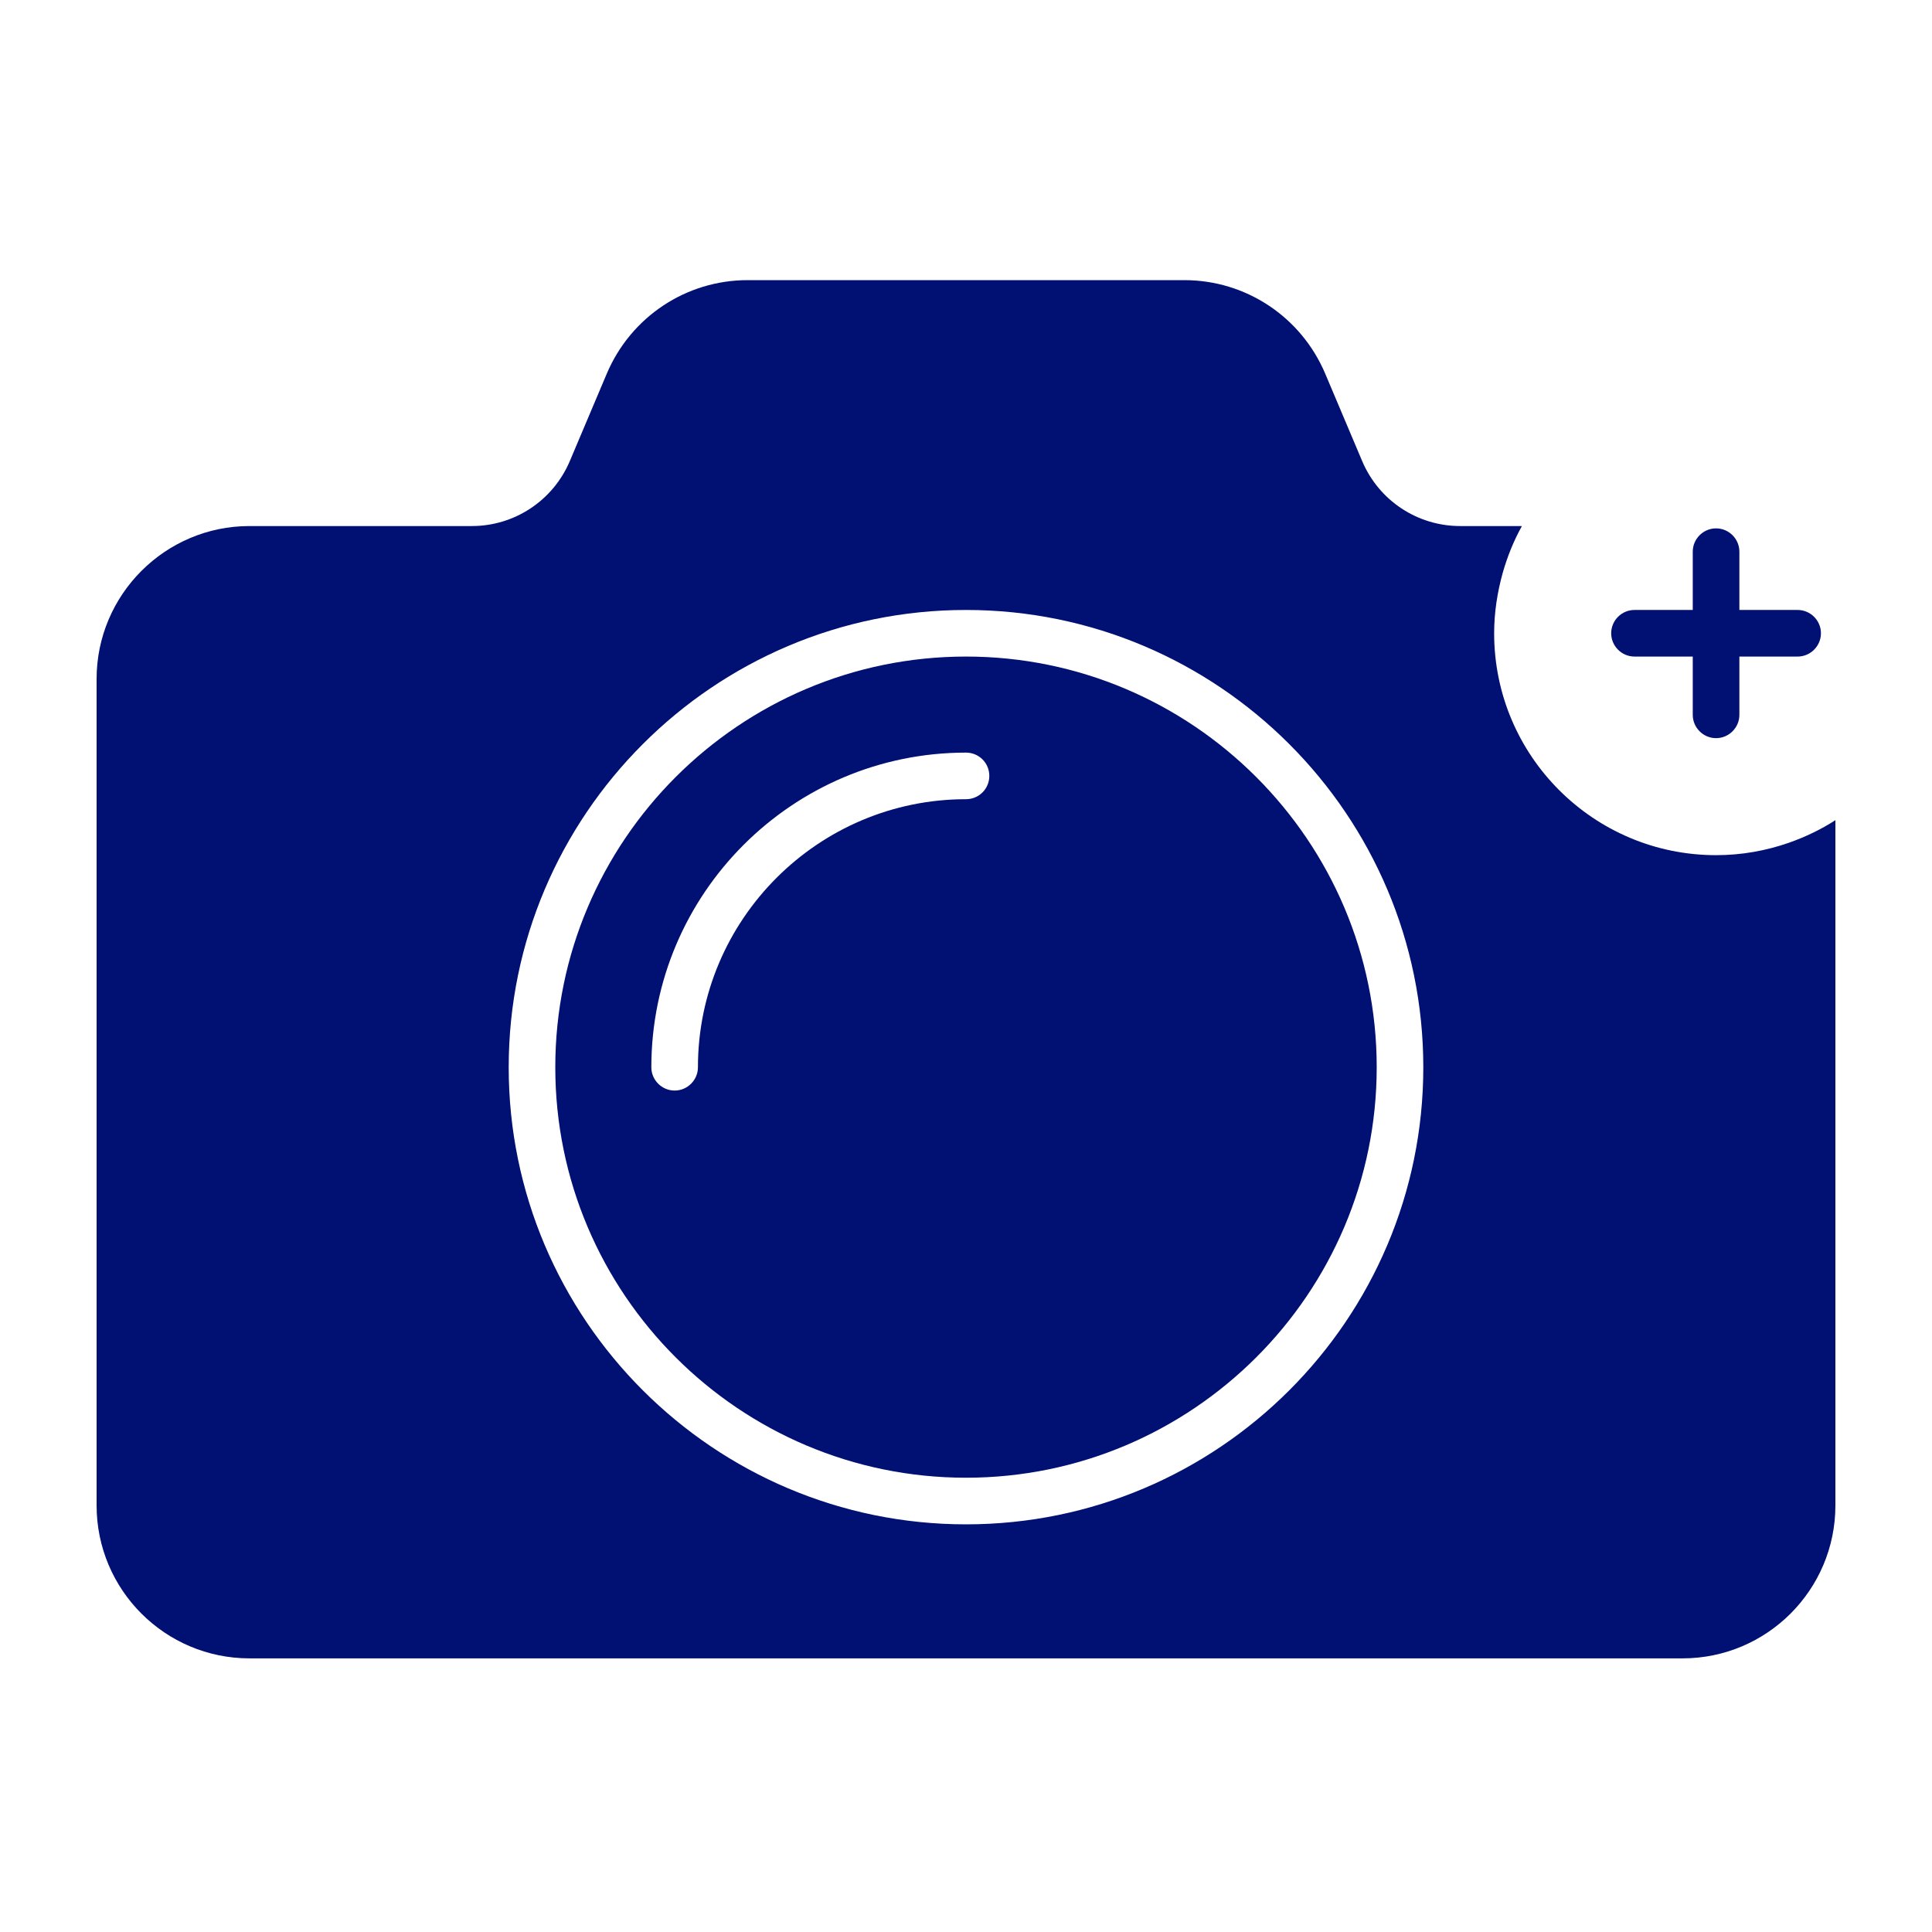
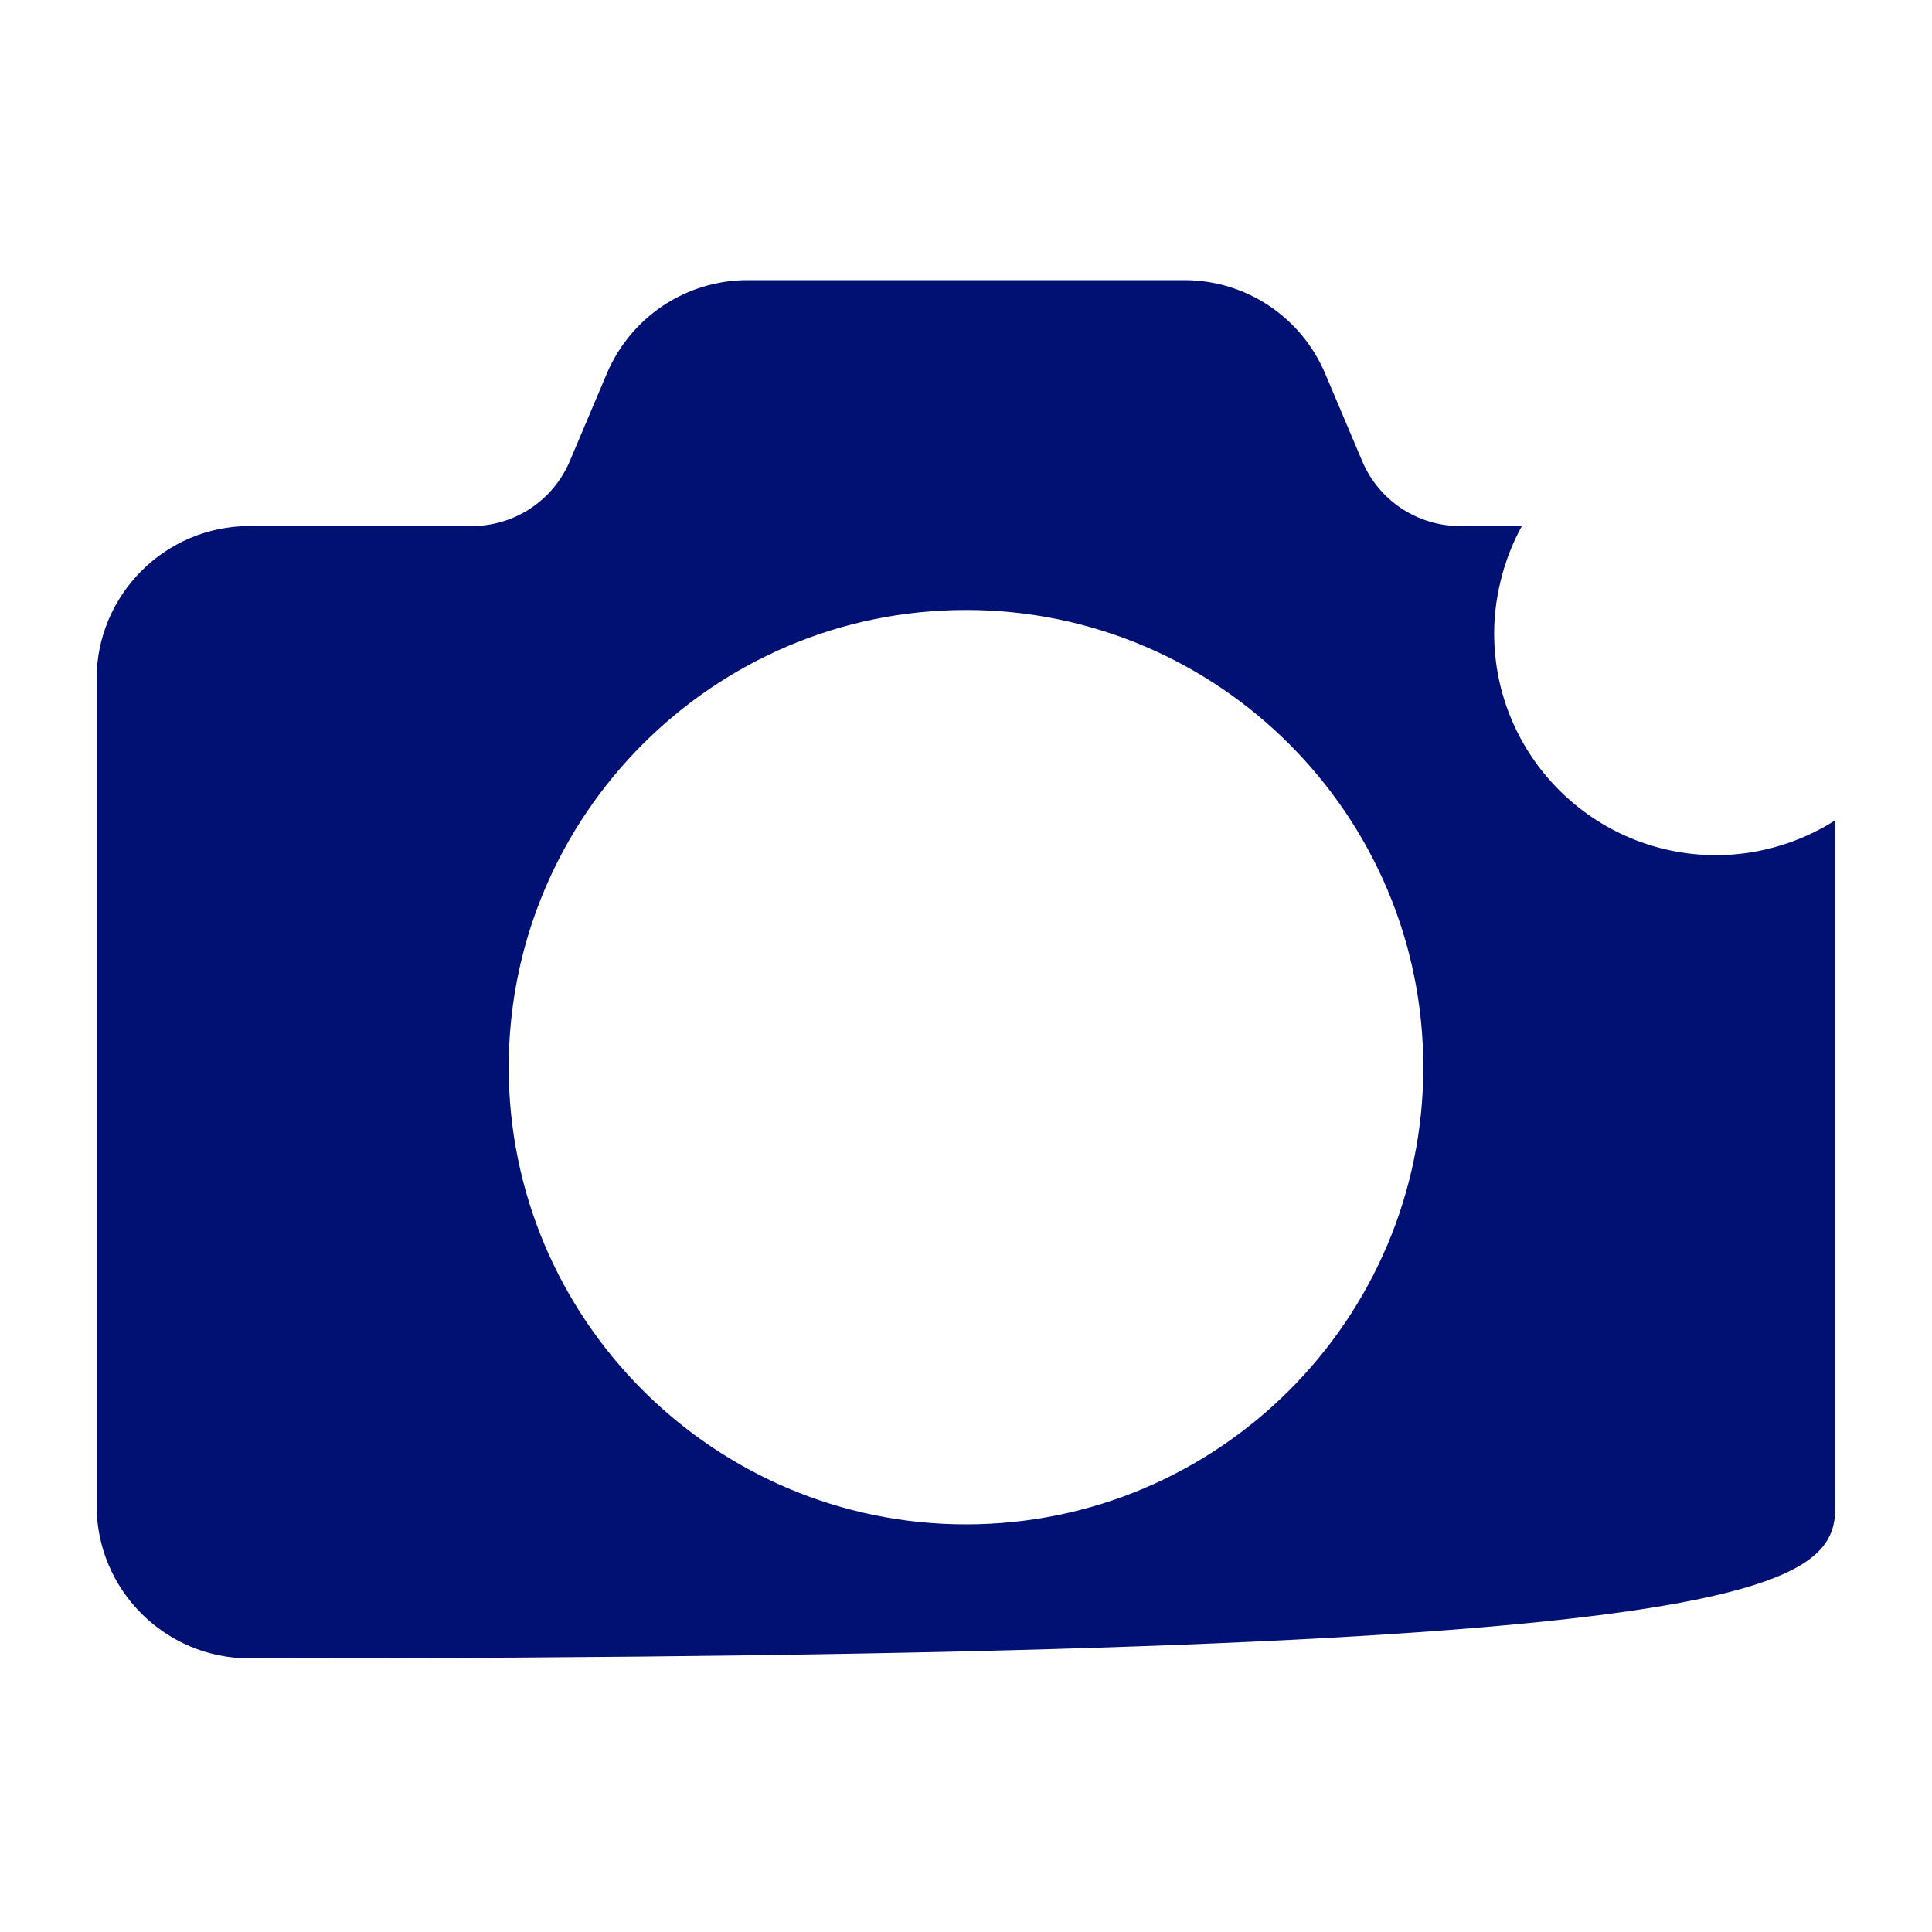
<svg xmlns="http://www.w3.org/2000/svg" width="60" height="60" viewBox="0 0 60 60" fill="none">
  <g clip-path="url(#clip0_331_20)">
-     <path d="M30 20.39C22.971 20.39 17.245 26.109 17.245 33.145C17.245 40.181 22.971 45.892 30 45.892C37.029 45.892 42.755 40.173 42.755 33.145C42.755 26.116 37.029 20.39 30 20.39ZM30 24.82C25.411 24.82 21.675 28.556 21.675 33.145C21.675 33.543 21.349 33.868 20.952 33.868C20.554 33.868 20.228 33.543 20.228 33.145C20.228 27.752 24.614 23.373 30 23.373C30.398 23.373 30.724 23.691 30.724 24.096C30.724 24.502 30.398 24.82 30 24.82Z" fill="#001073" />
-     <path d="M55.552 26.174C54.843 26.42 54.09 26.558 53.294 26.558C49.493 26.558 46.402 23.474 46.402 19.667C46.402 19.015 46.503 18.386 46.67 17.785C46.815 17.278 47.01 16.793 47.264 16.337H45.346C44.021 16.337 42.826 15.548 42.306 14.325L41.155 11.603C40.409 9.843 38.694 8.7 36.782 8.7H23.217C21.306 8.7 19.591 9.843 18.845 11.603L17.694 14.324C17.173 15.547 15.978 16.337 14.654 16.337H7.748C5.128 16.337 3 18.472 3 21.085V46.753C3 49.374 5.128 51.502 7.748 51.502H52.252C54.872 51.502 57 49.374 57 46.753V25.471C56.551 25.761 56.066 25.993 55.552 26.174V26.174ZM30 47.34C22.168 47.34 15.798 40.969 15.798 33.145C15.798 25.32 22.168 18.943 30 18.943C37.832 18.943 44.202 25.313 44.202 33.145C44.202 40.977 37.832 47.34 30 47.34Z" fill="#001073" />
-     <path d="M50.761 20.39H52.57V22.2C52.57 22.598 52.896 22.924 53.294 22.924C53.692 22.924 54.018 22.598 54.018 22.2V20.39H55.827C56.225 20.39 56.551 20.064 56.551 19.666C56.551 19.269 56.225 18.943 55.827 18.943H54.018V17.133C54.018 16.735 53.692 16.409 53.294 16.409C52.896 16.409 52.57 16.735 52.57 17.133V18.943H50.761C50.362 18.943 50.037 19.268 50.037 19.666C50.037 20.065 50.363 20.39 50.761 20.39Z" fill="#001073" />
+     <path d="M55.552 26.174C54.843 26.42 54.09 26.558 53.294 26.558C49.493 26.558 46.402 23.474 46.402 19.667C46.402 19.015 46.503 18.386 46.67 17.785C46.815 17.278 47.01 16.793 47.264 16.337H45.346C44.021 16.337 42.826 15.548 42.306 14.325L41.155 11.603C40.409 9.843 38.694 8.7 36.782 8.7H23.217C21.306 8.7 19.591 9.843 18.845 11.603L17.694 14.324C17.173 15.547 15.978 16.337 14.654 16.337H7.748C5.128 16.337 3 18.472 3 21.085V46.753C3 49.374 5.128 51.502 7.748 51.502C54.872 51.502 57 49.374 57 46.753V25.471C56.551 25.761 56.066 25.993 55.552 26.174V26.174ZM30 47.34C22.168 47.34 15.798 40.969 15.798 33.145C15.798 25.32 22.168 18.943 30 18.943C37.832 18.943 44.202 25.313 44.202 33.145C44.202 40.977 37.832 47.34 30 47.34Z" fill="#001073" />
  </g>
  <defs>
    <clipPath id="clip0_331_20">
      <rect width="54" height="42.802" fill="white" transform="translate(3 8.7)" />
    </clipPath>
  </defs>
</svg>